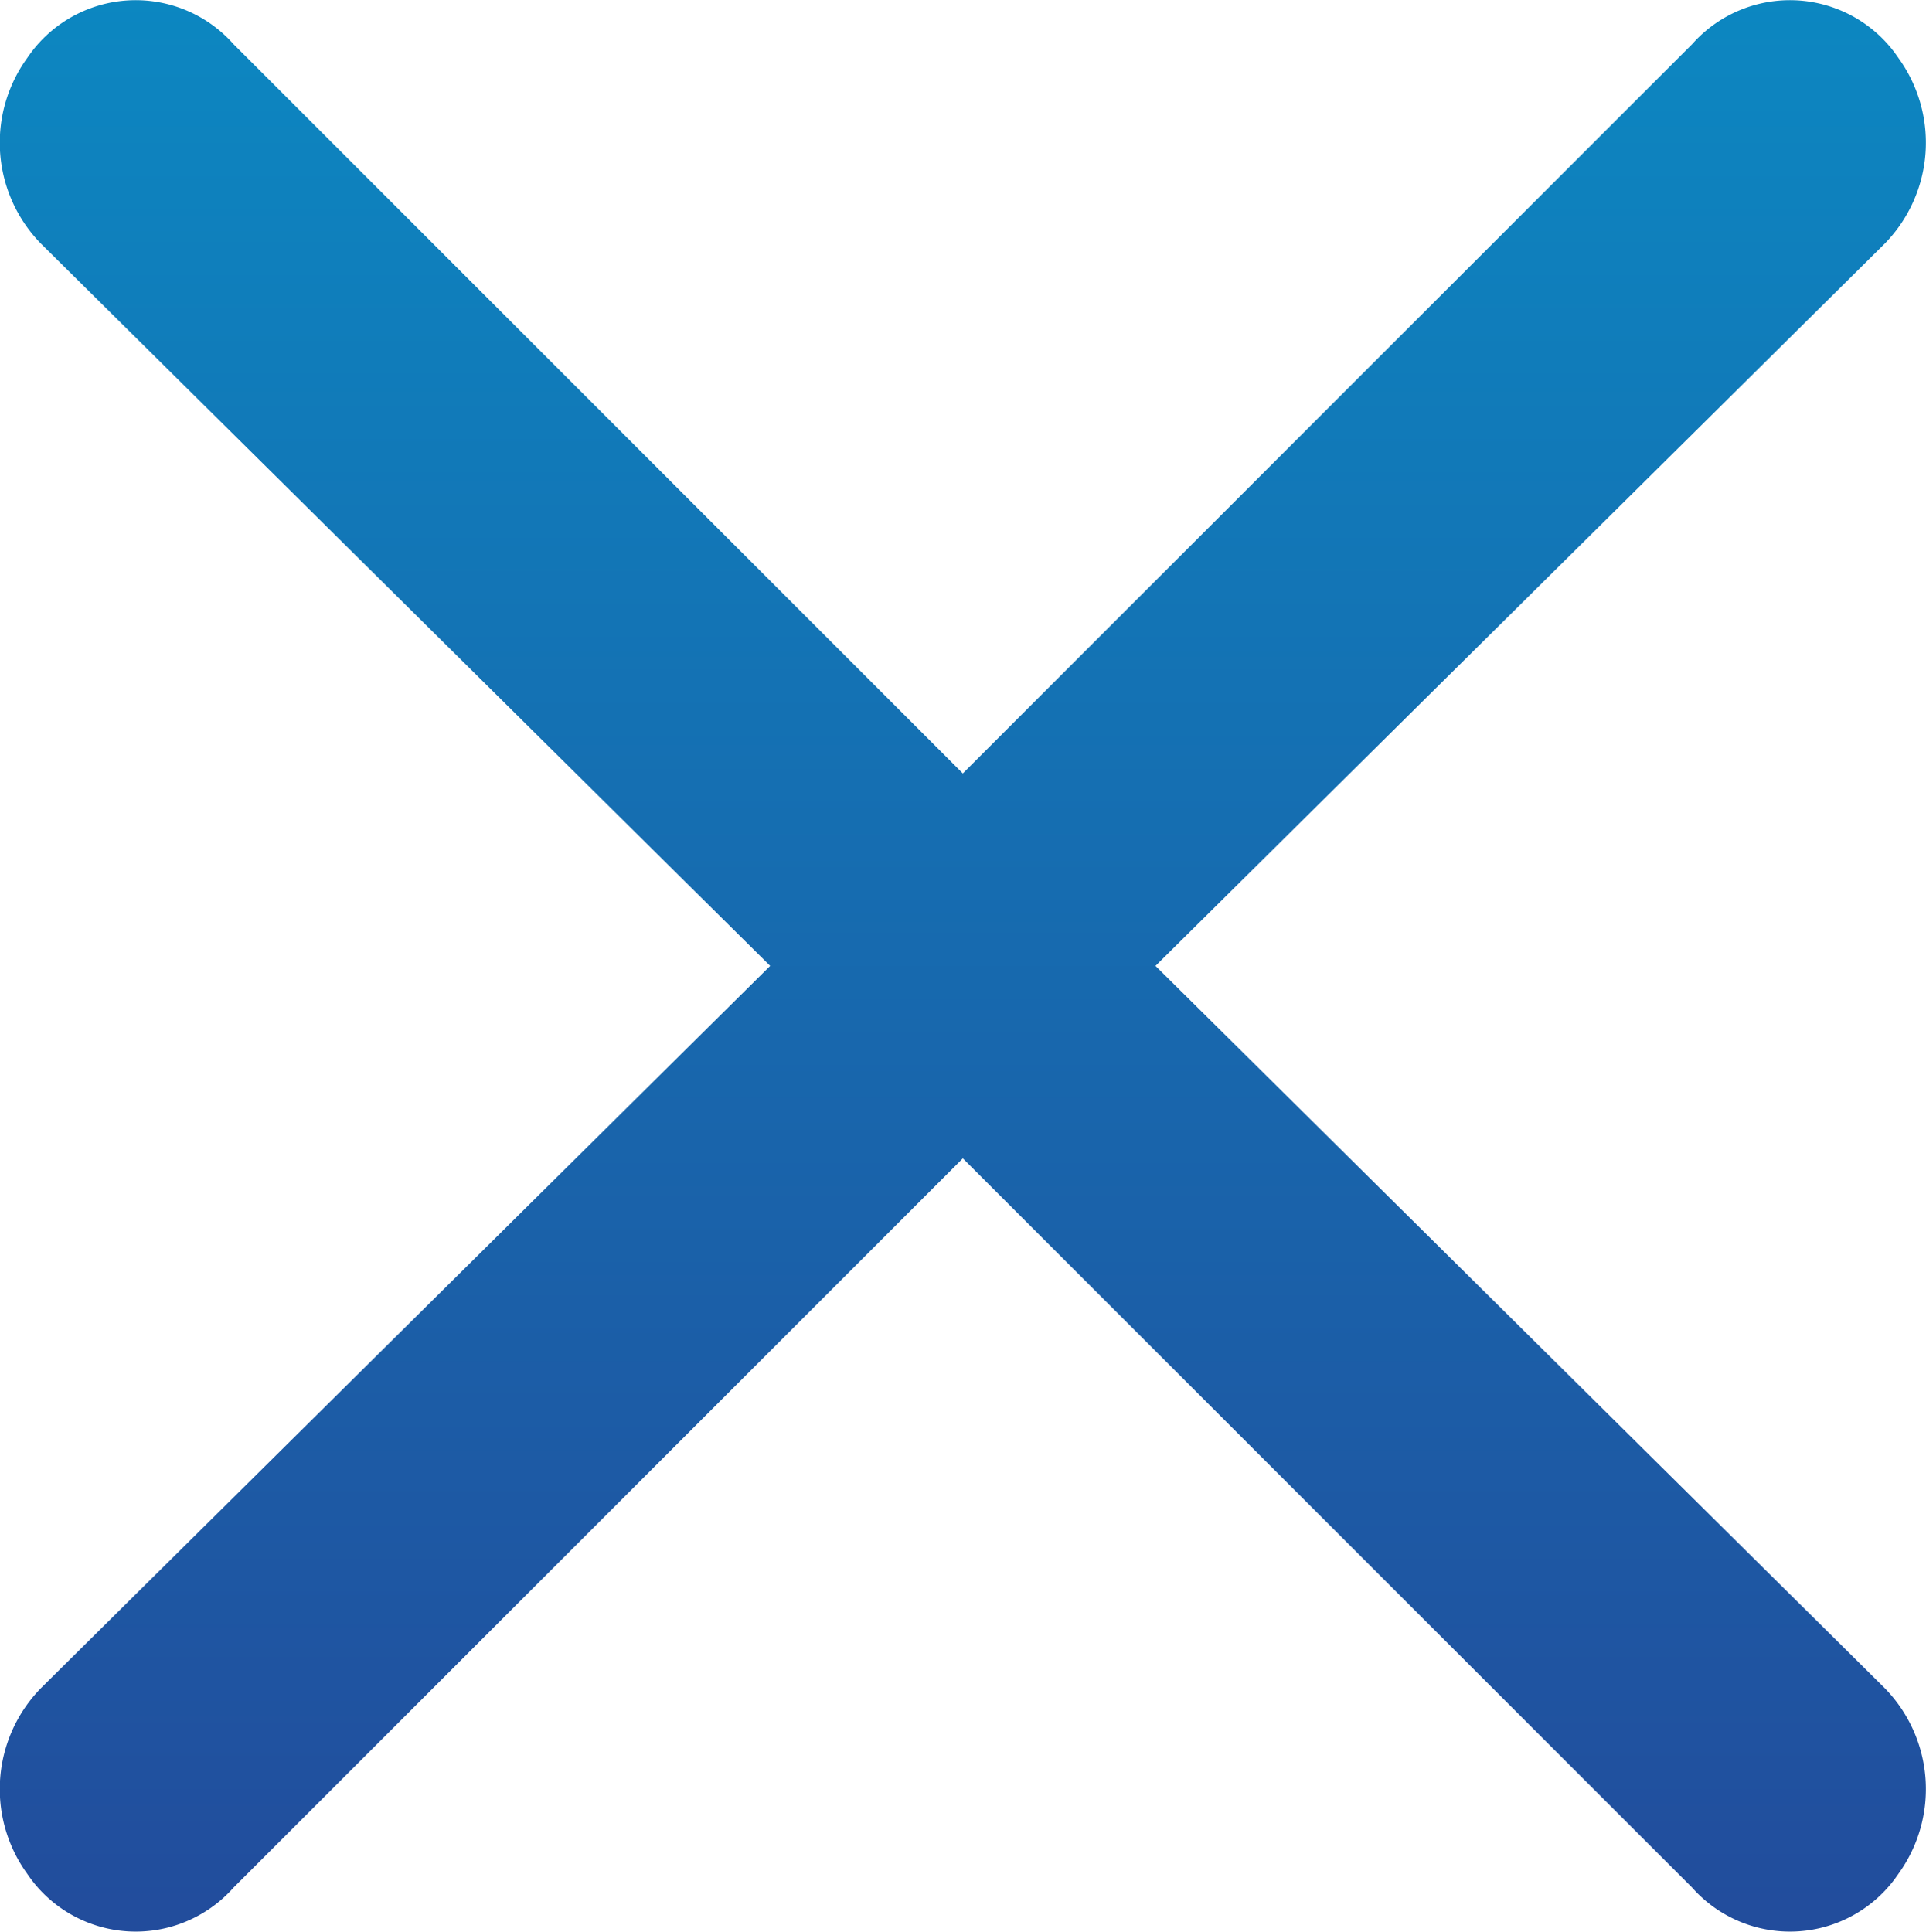
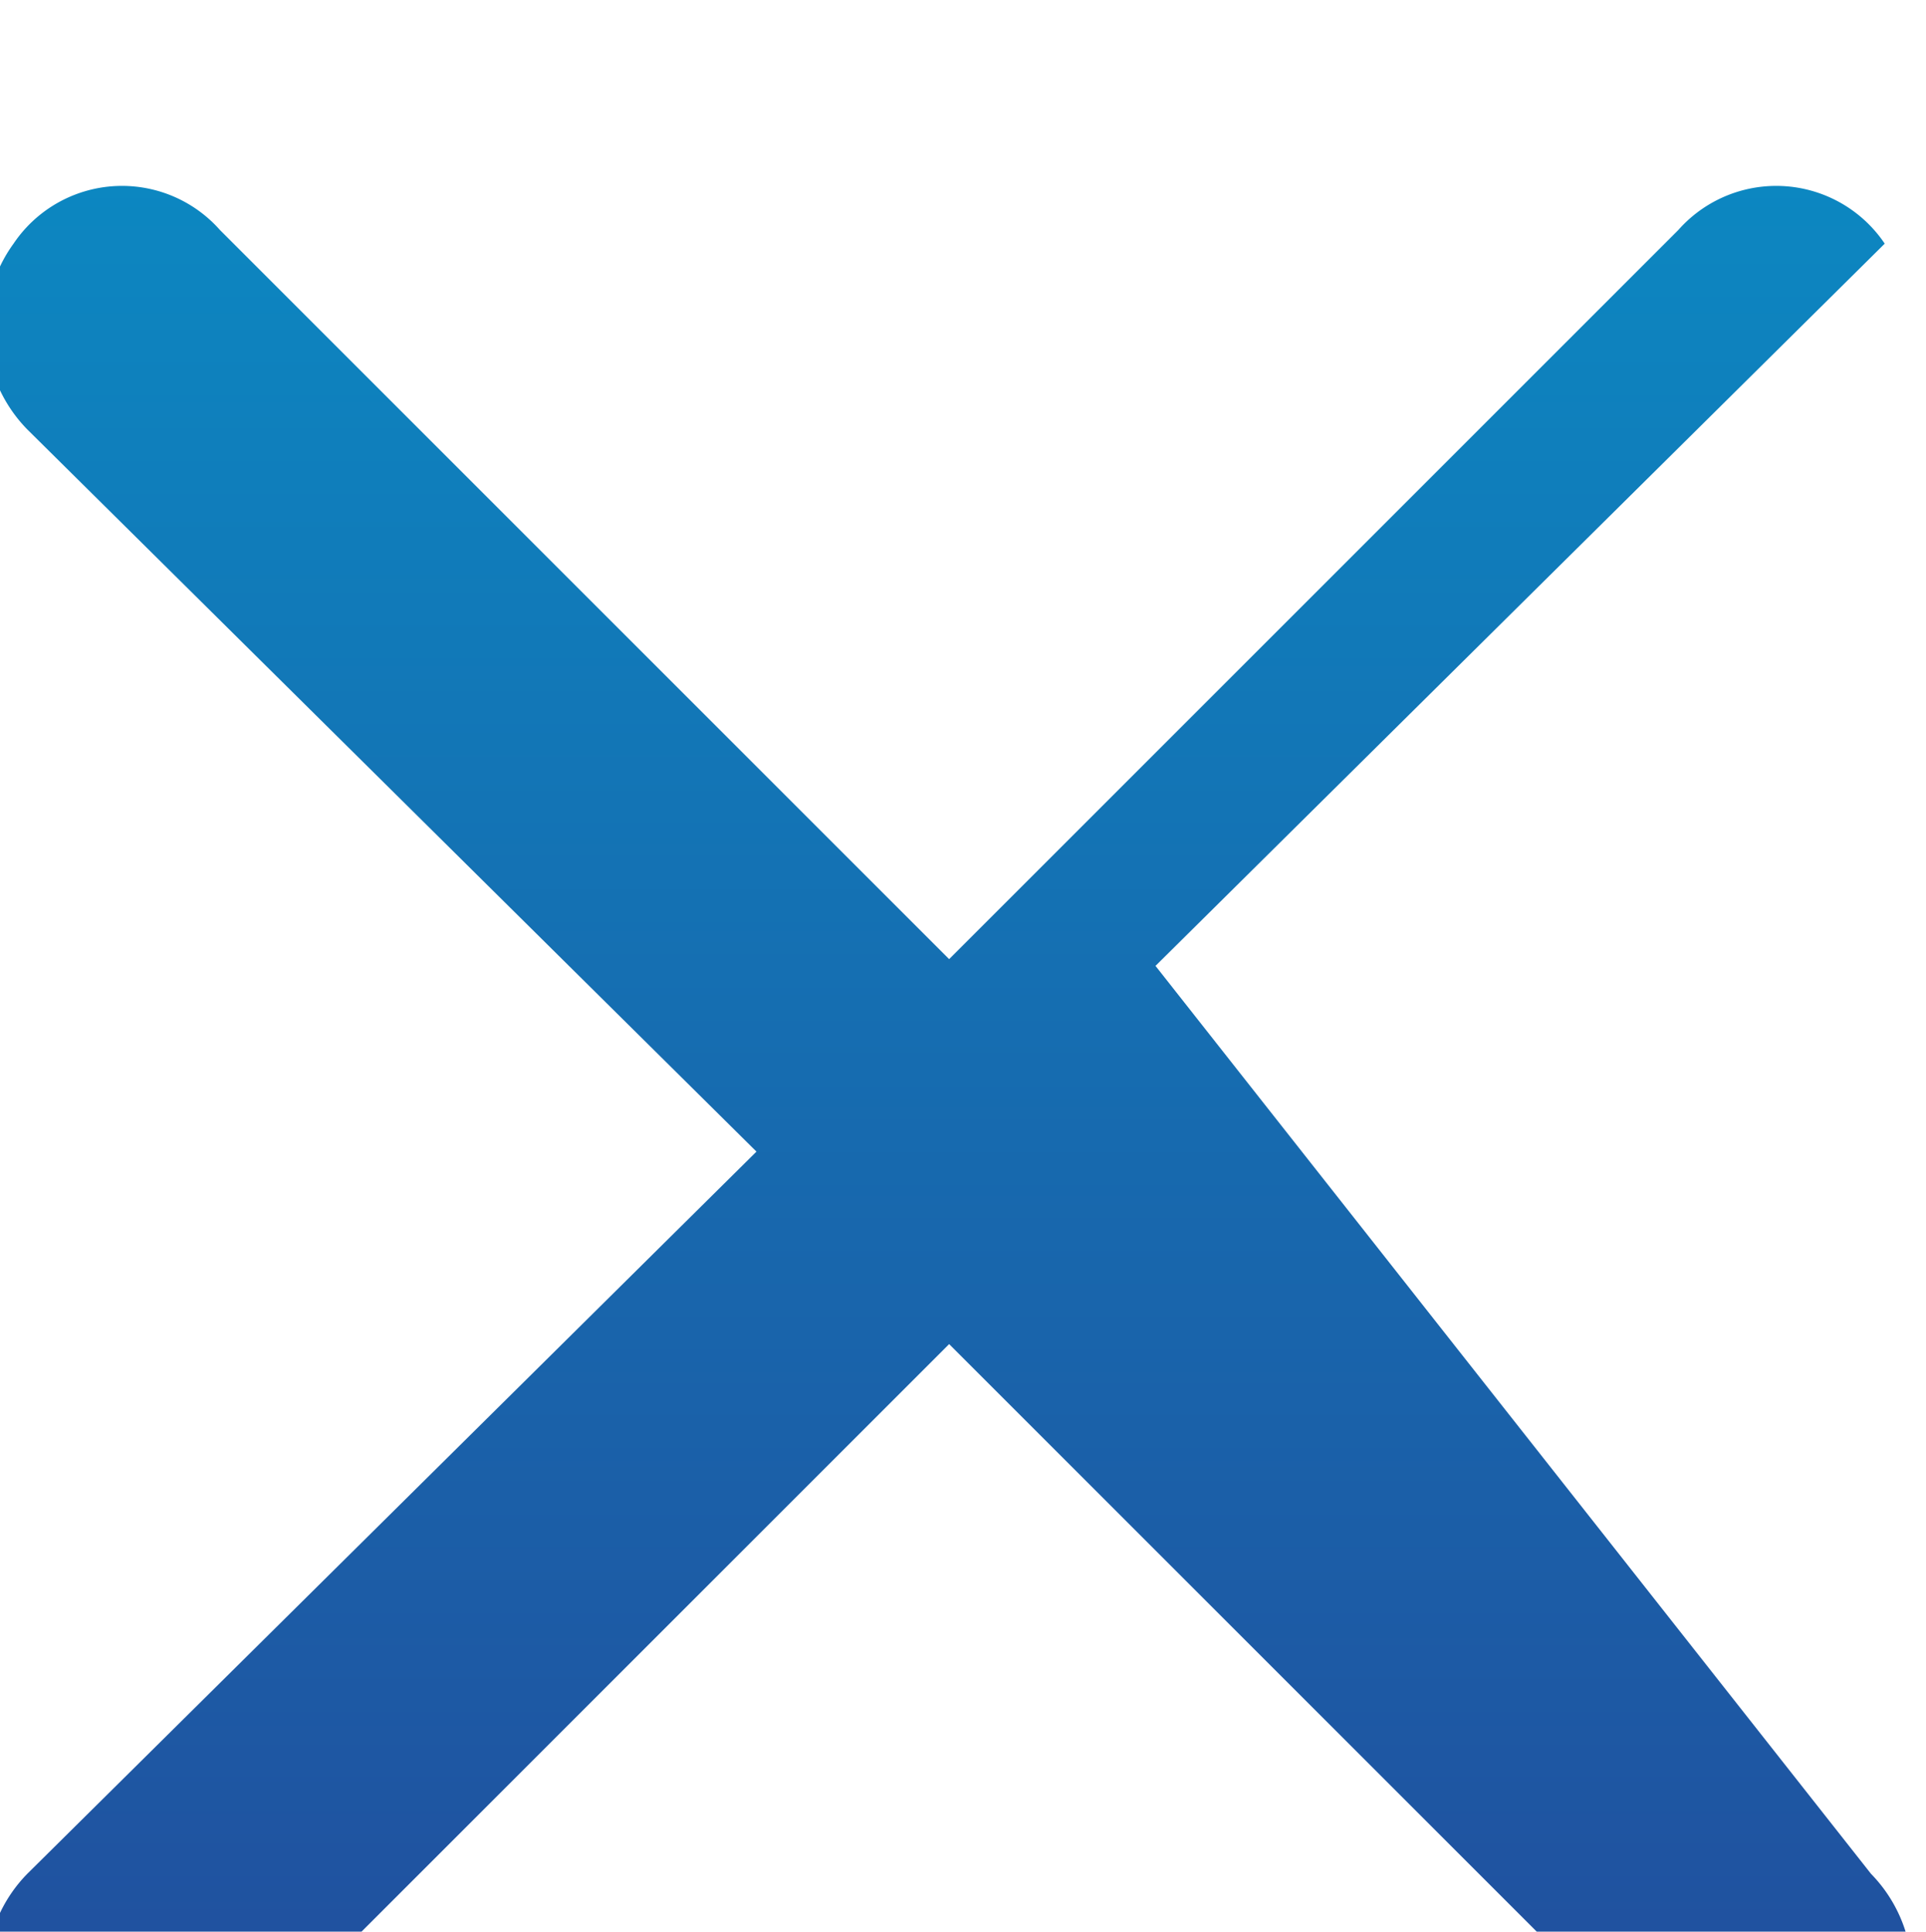
<svg xmlns="http://www.w3.org/2000/svg" id="icons_Q2" data-name="icons Q2" width="11.666" height="11.701" viewBox="0 0 11.666 11.701">
  <defs>
    <style>
      .cls-1 {
        fill: url(#linear-gradient);
      }
    </style>
    <linearGradient id="linear-gradient" x1="0.5" x2="0.5" y2="1" gradientUnits="objectBoundingBox">
      <stop offset="0" stop-color="#0c87c1" />
      <stop offset="1" stop-color="#224c9c" />
    </linearGradient>
  </defs>
-   <path id="Path_25066" data-name="Path 25066" class="cls-1" d="M17,15.81l4.417-4.375A.875.875,0,0,0,21.5,10.31a.792.792,0,0,0-1.25-.083l-4.417,4.417-4.417-4.417a.792.792,0,0,0-1.25.083.875.875,0,0,0,.083,1.125l4.417,4.375-4.417,4.375a.875.875,0,0,0-.083,1.125.792.792,0,0,0,1.25.083l4.417-4.417,4.417,4.417a.792.792,0,0,0,1.25-.083.875.875,0,0,0-.083-1.125Z" transform="translate(-10.001 -9.959)" />
+   <path id="Path_25066" data-name="Path 25066" class="cls-1" d="M17,15.81l4.417-4.375a.792.792,0,0,0-1.25-.083l-4.417,4.417-4.417-4.417a.792.792,0,0,0-1.25.083.875.875,0,0,0,.083,1.125l4.417,4.375-4.417,4.375a.875.875,0,0,0-.083,1.125.792.792,0,0,0,1.25.083l4.417-4.417,4.417,4.417a.792.792,0,0,0,1.25-.083.875.875,0,0,0-.083-1.125Z" transform="translate(-10.001 -9.959)" />
</svg>